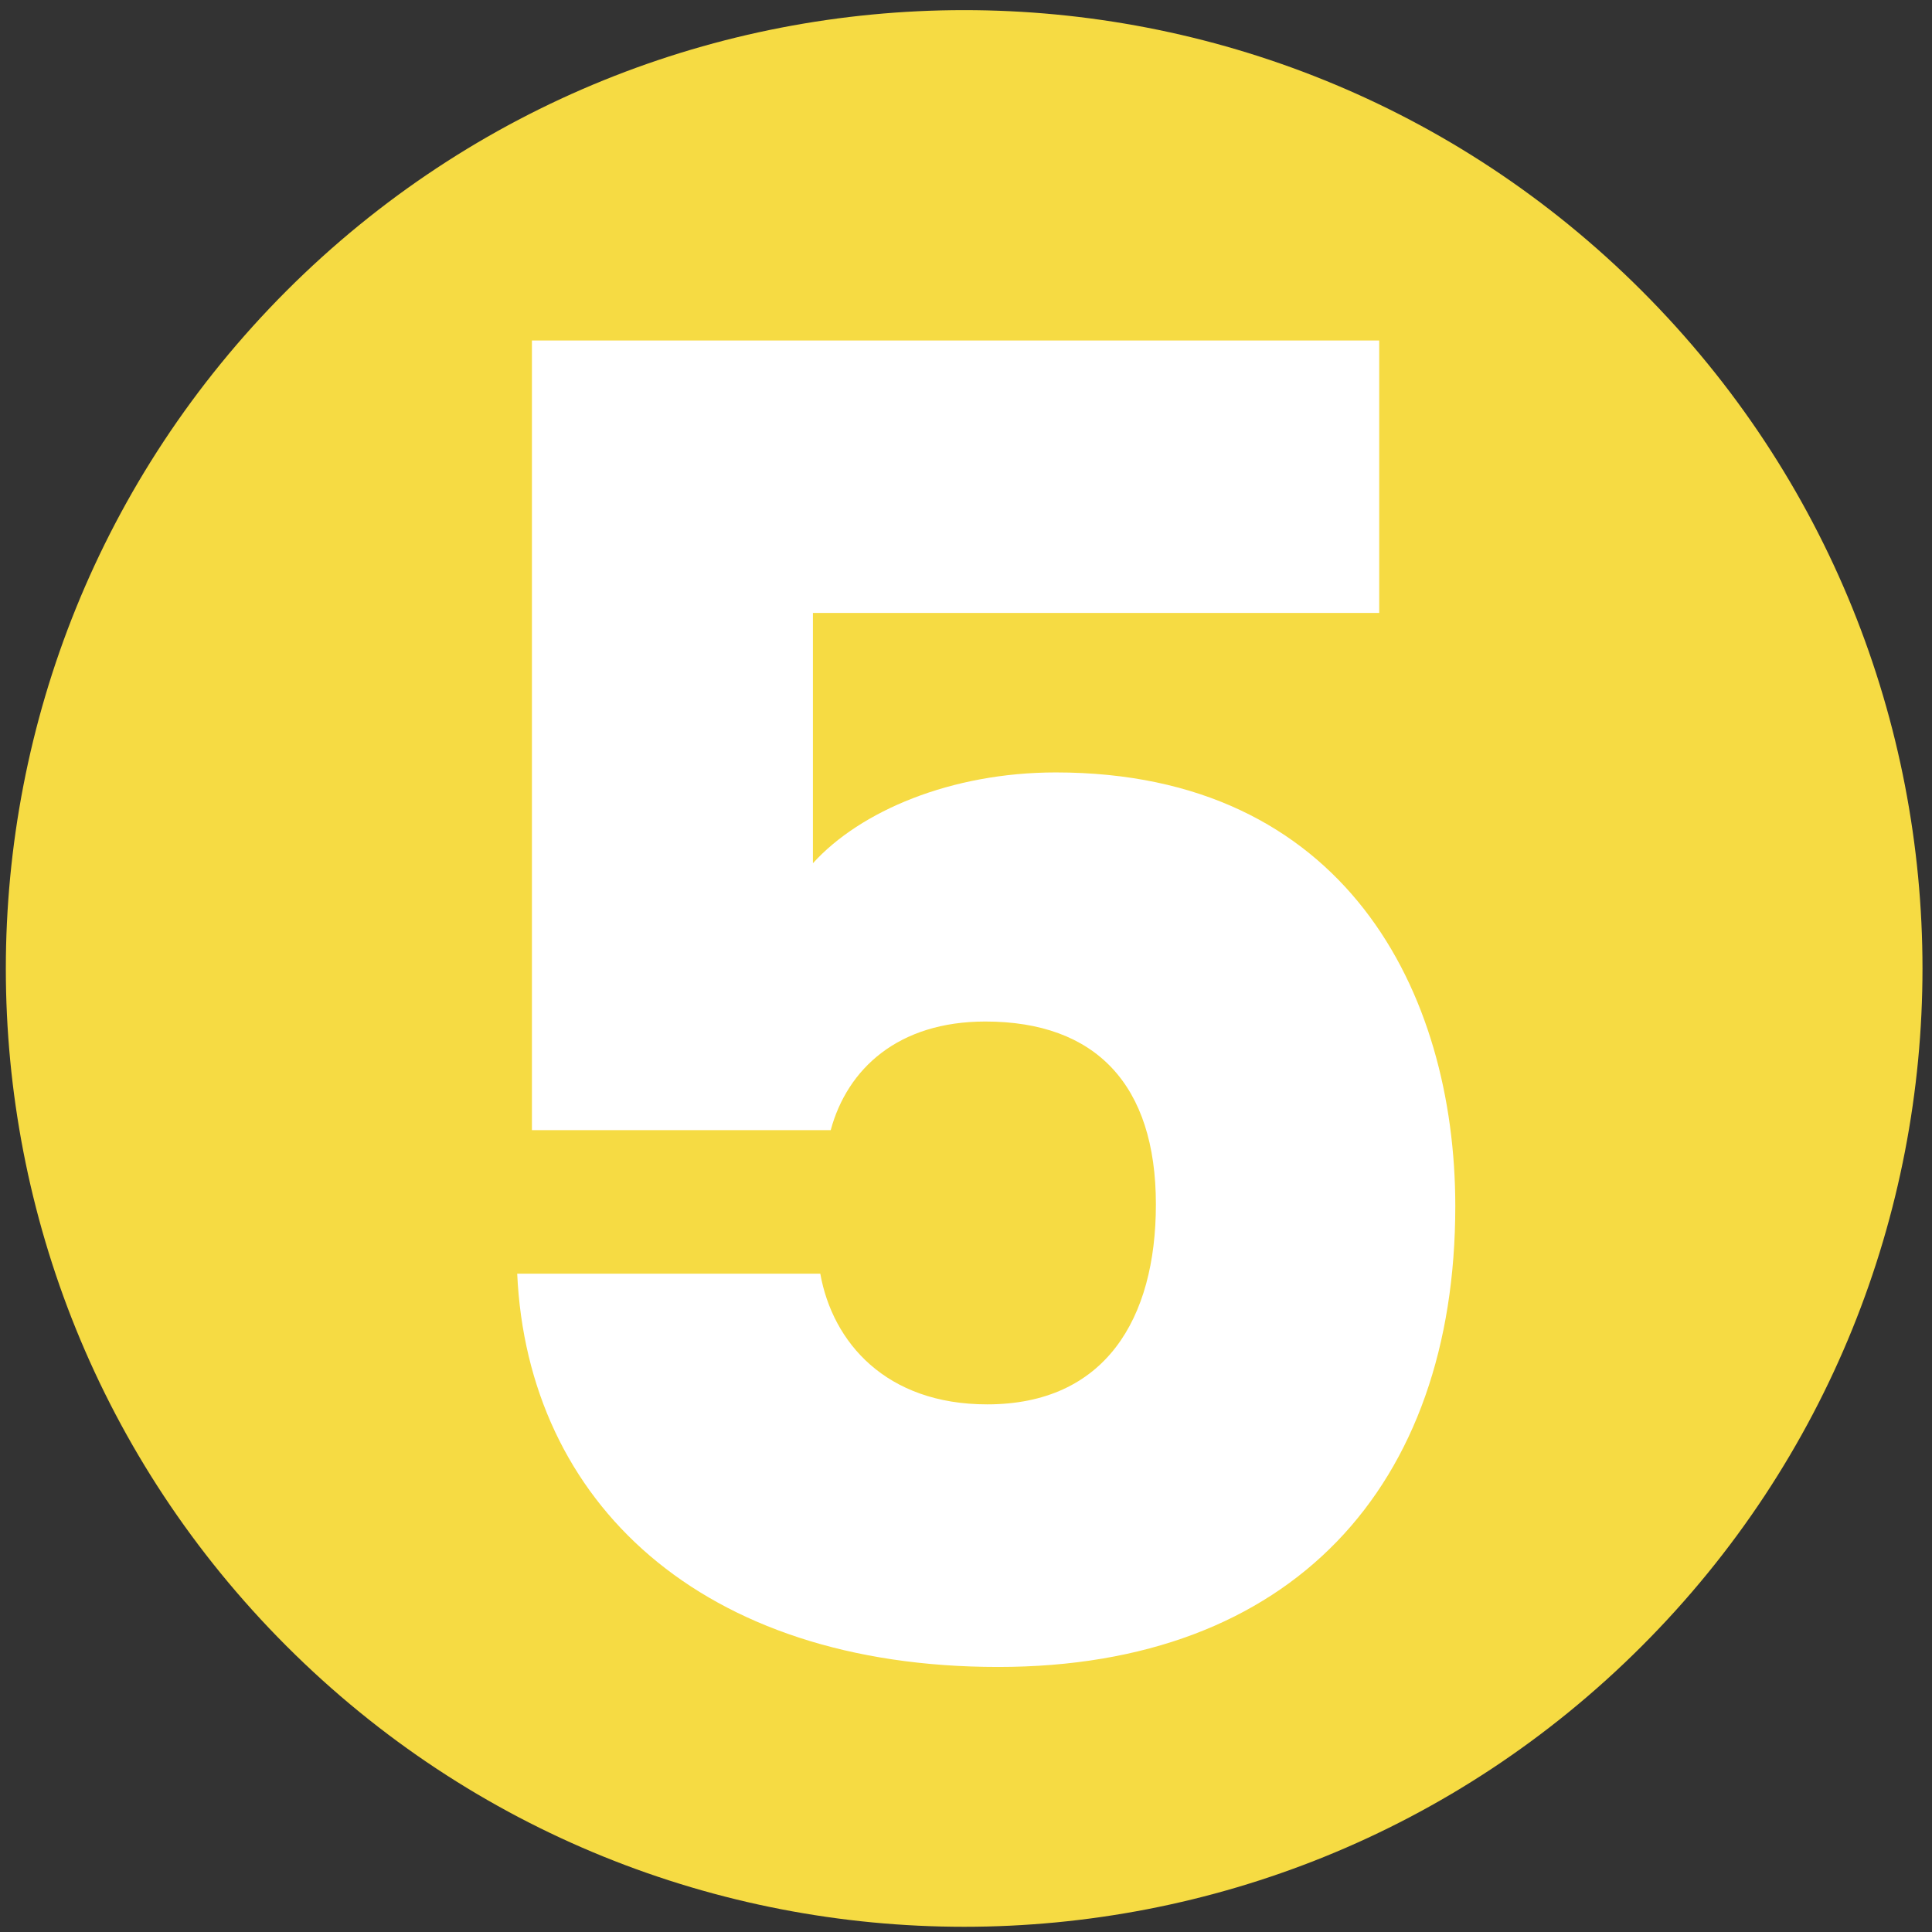
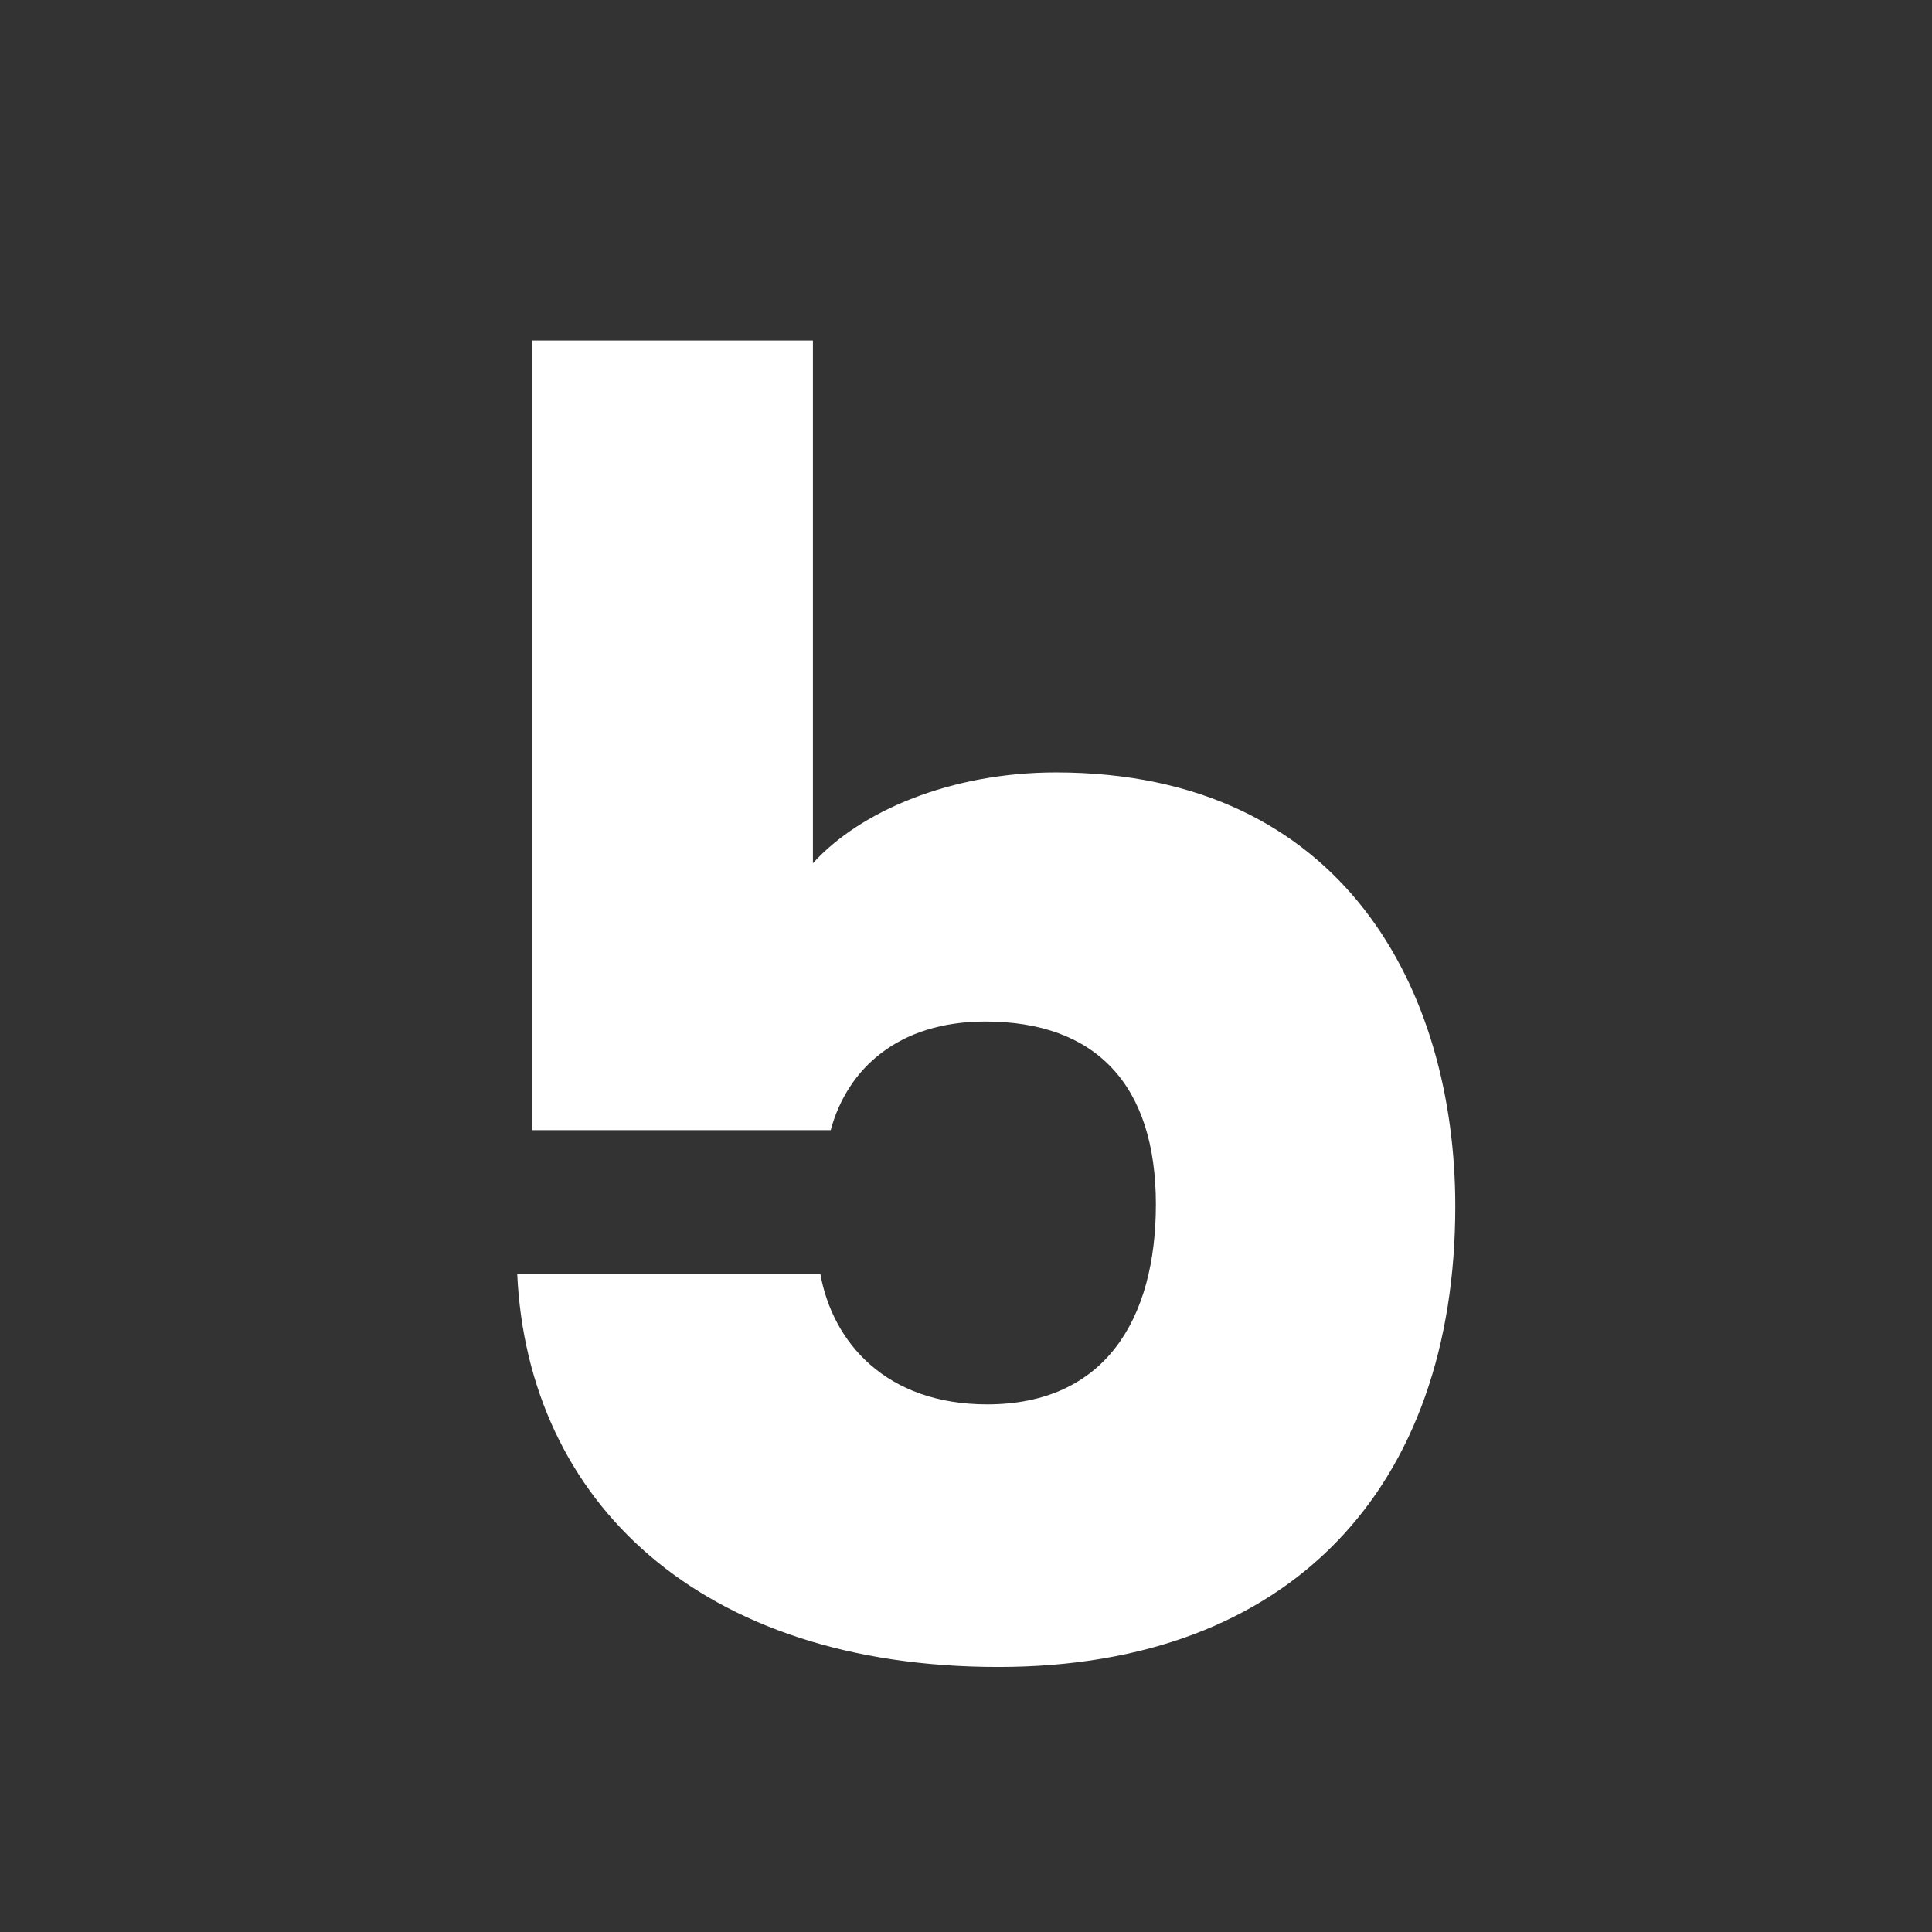
<svg xmlns="http://www.w3.org/2000/svg" xmlns:ns1="http://www.inkscape.org/namespaces/inkscape" xmlns:ns2="http://sodipodi.sourceforge.net/DTD/sodipodi-0.dtd" width="11.9" height="11.9" viewBox="0 0 3.149 3.149" version="1.1" id="svg1541" ns1:version="1.1.1 (3bf5ae0d25, 2021-09-20)" ns2:docname="5.svg">
  <rect x="0" y="0" width="3.149" height="3.149" fill="#333333" stroke="none" />
  <ns2:namedview id="namedview1543" pagecolor="#ffffff" bordercolor="#666666" borderopacity="1.0" ns1:pageshadow="2" ns1:pageopacity="0.0" ns1:pagecheckerboard="0" ns1:document-units="mm" showgrid="false" units="px" ns1:zoom="33.542416" ns1:cx="3.4135884" ns1:cy="2.7875154" ns1:window-width="1920" ns1:window-height="1017" ns1:window-x="-8" ns1:window-y="-8" ns1:window-maximized="1" ns1:current-layer="layer1" />
  <defs id="defs1538" />
  <g ns1:label="Calque 1" ns1:groupmode="layer" id="layer1">
-     <path d="m 0.467,2.683 c -0.61,-0.61 -0.61,-1.598 0,-2.209 0.61,-0.61 1.599,-0.61 2.209,0 0.61,0.61 0.61,1.599 0,2.209 -0.61,0.61 -1.599,0.61 -2.209,0" style="fill:#f6db43;fill-opacity:1;fill-rule:nonzero;stroke:none;stroke-width:0.353" id="path2676" />
-     <path d="m 2.248,0.555 v 0.444 H 1.325 V 1.407 c 0.077,-0.085 0.225,-0.148 0.396,-0.148 0.471,0 0.651,0.358 0.651,0.707 0,0.456 -0.266,0.751 -0.745,0.751 -0.485,0 -0.767,-0.269 -0.784,-0.641 H 1.337 c 0.02,0.112 0.107,0.213 0.272,0.213 0.192,0 0.275,-0.139 0.275,-0.326 0,-0.195 -0.098,-0.298 -0.278,-0.298 -0.142,0 -0.225,0.077 -0.252,0.177 H 0.867 V 0.555 Z" style="fill:#ffffff;fill-opacity:1;fill-rule:nonzero;stroke:none;stroke-width:0.353" id="path2904" />
+     <path d="m 2.248,0.555 H 1.325 V 1.407 c 0.077,-0.085 0.225,-0.148 0.396,-0.148 0.471,0 0.651,0.358 0.651,0.707 0,0.456 -0.266,0.751 -0.745,0.751 -0.485,0 -0.767,-0.269 -0.784,-0.641 H 1.337 c 0.02,0.112 0.107,0.213 0.272,0.213 0.192,0 0.275,-0.139 0.275,-0.326 0,-0.195 -0.098,-0.298 -0.278,-0.298 -0.142,0 -0.225,0.077 -0.252,0.177 H 0.867 V 0.555 Z" style="fill:#ffffff;fill-opacity:1;fill-rule:nonzero;stroke:none;stroke-width:0.353" id="path2904" />
  </g>
</svg>